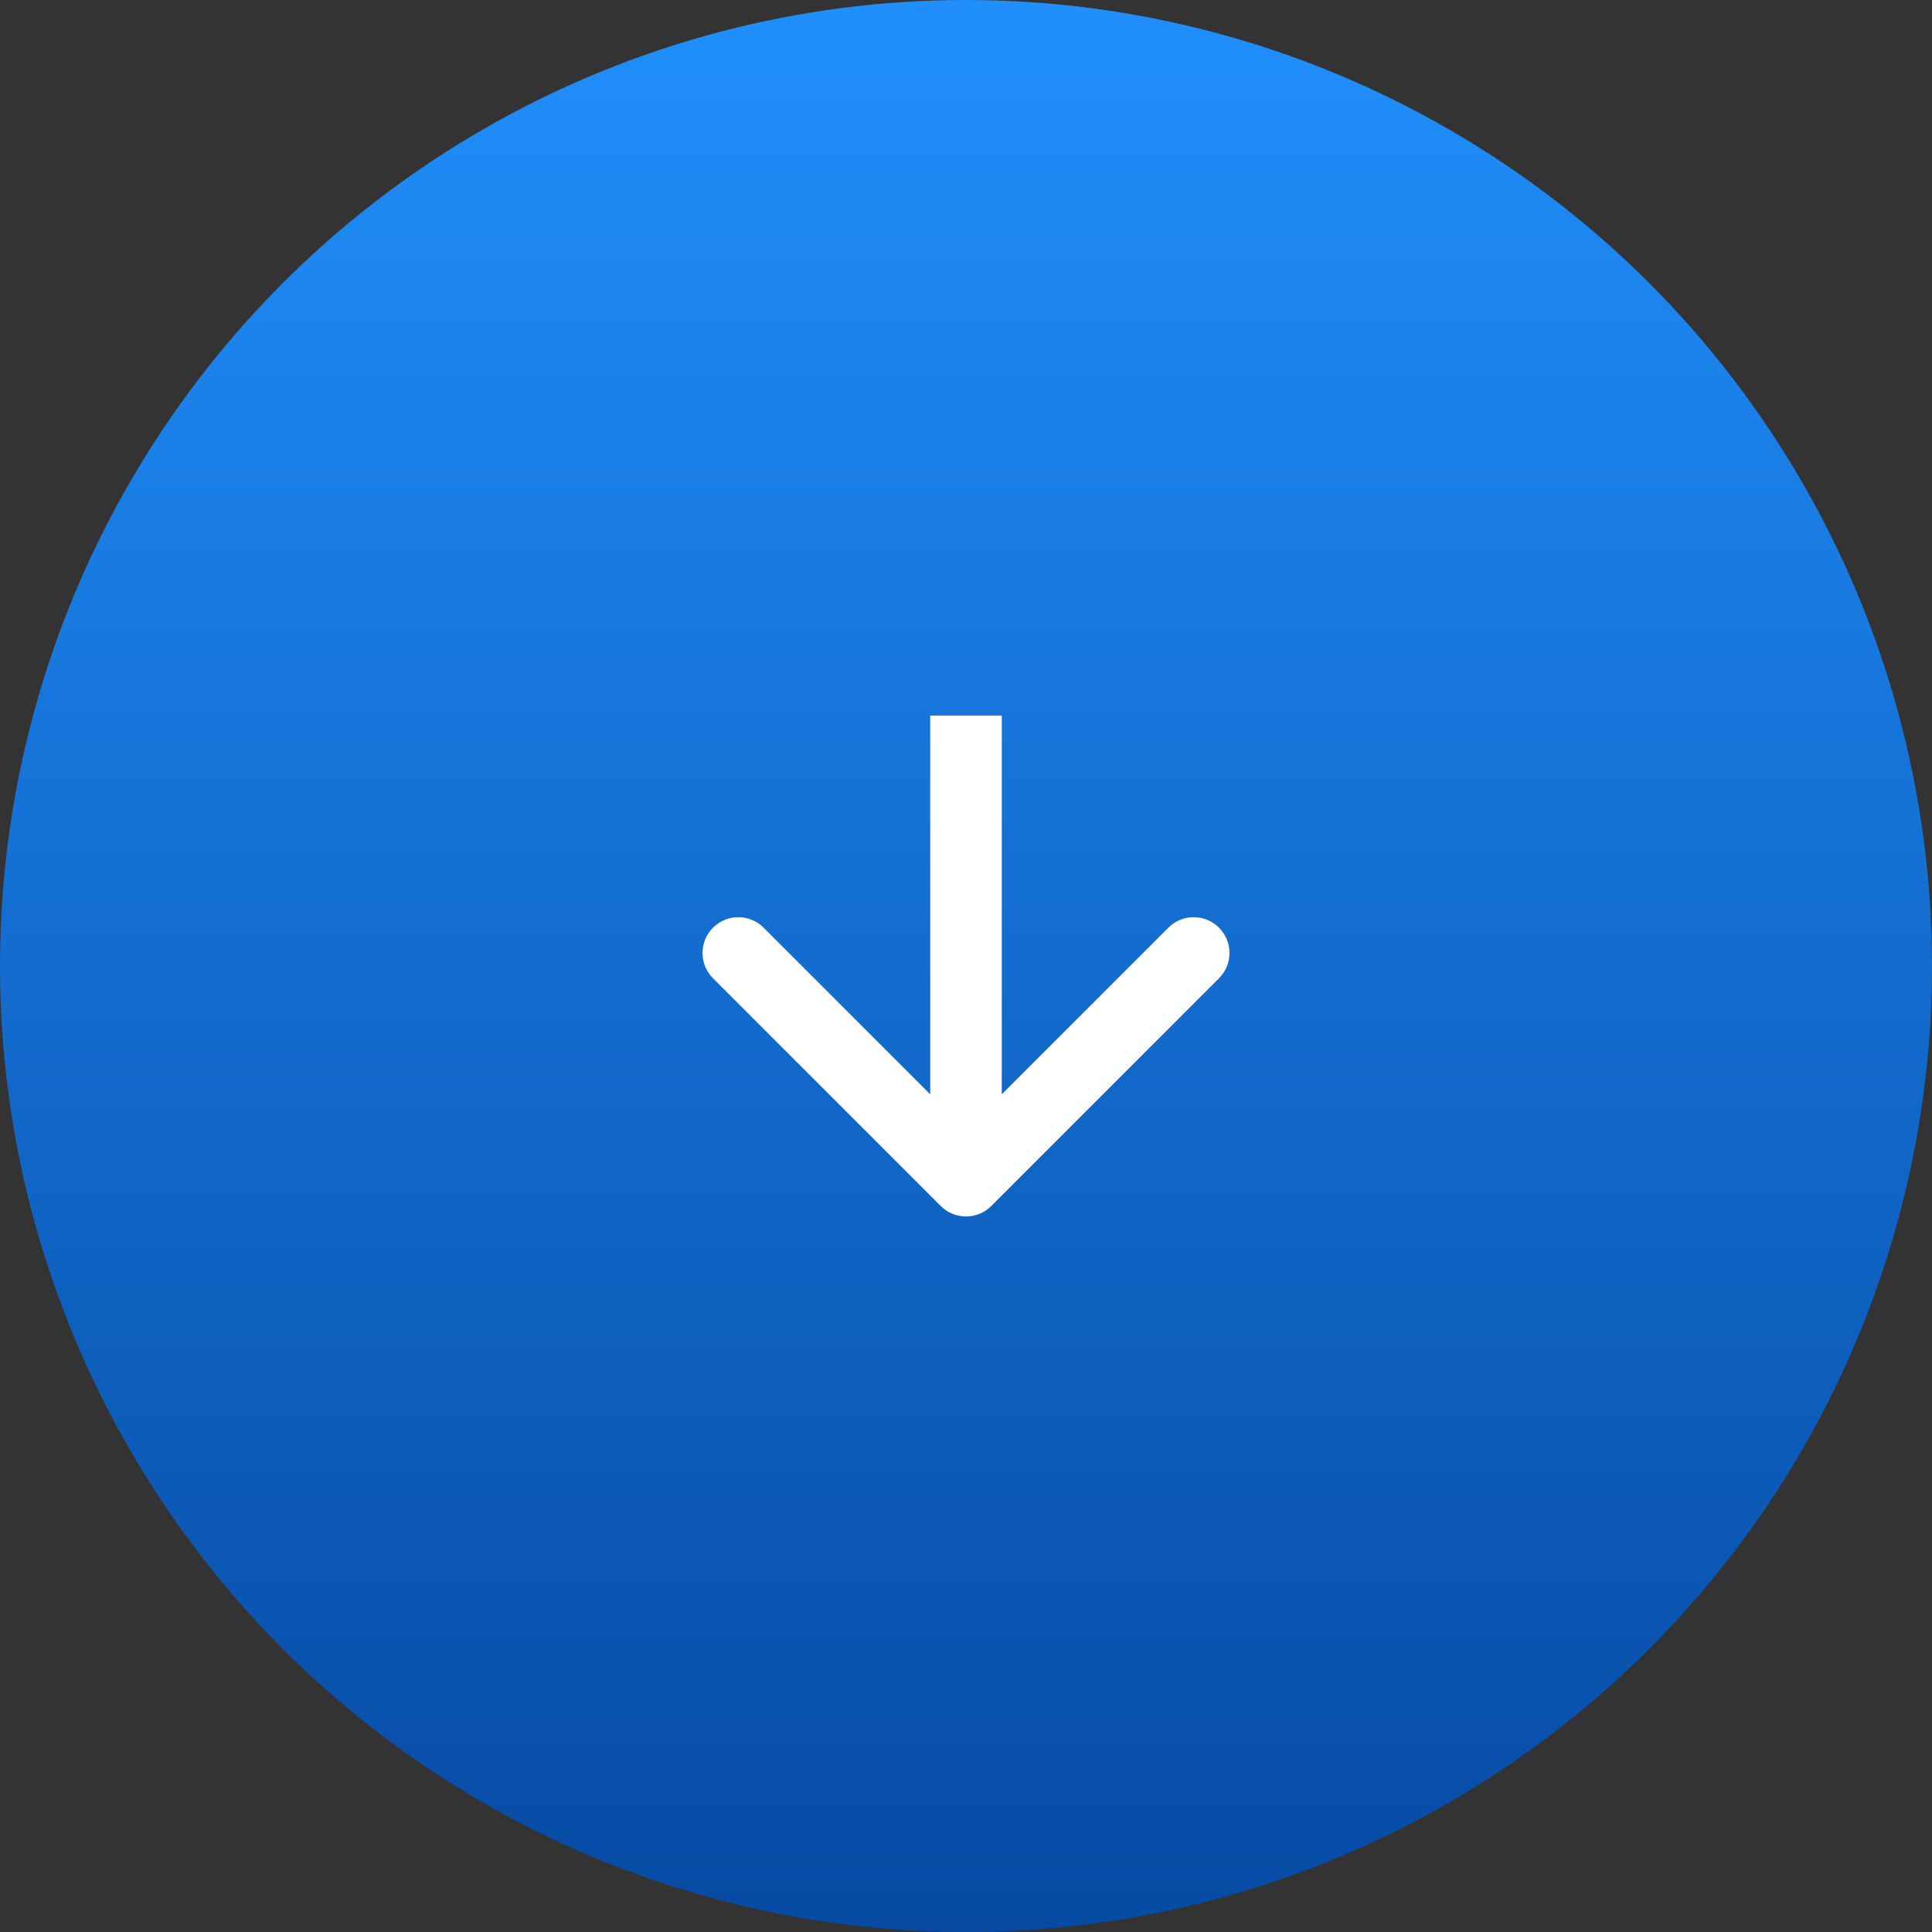
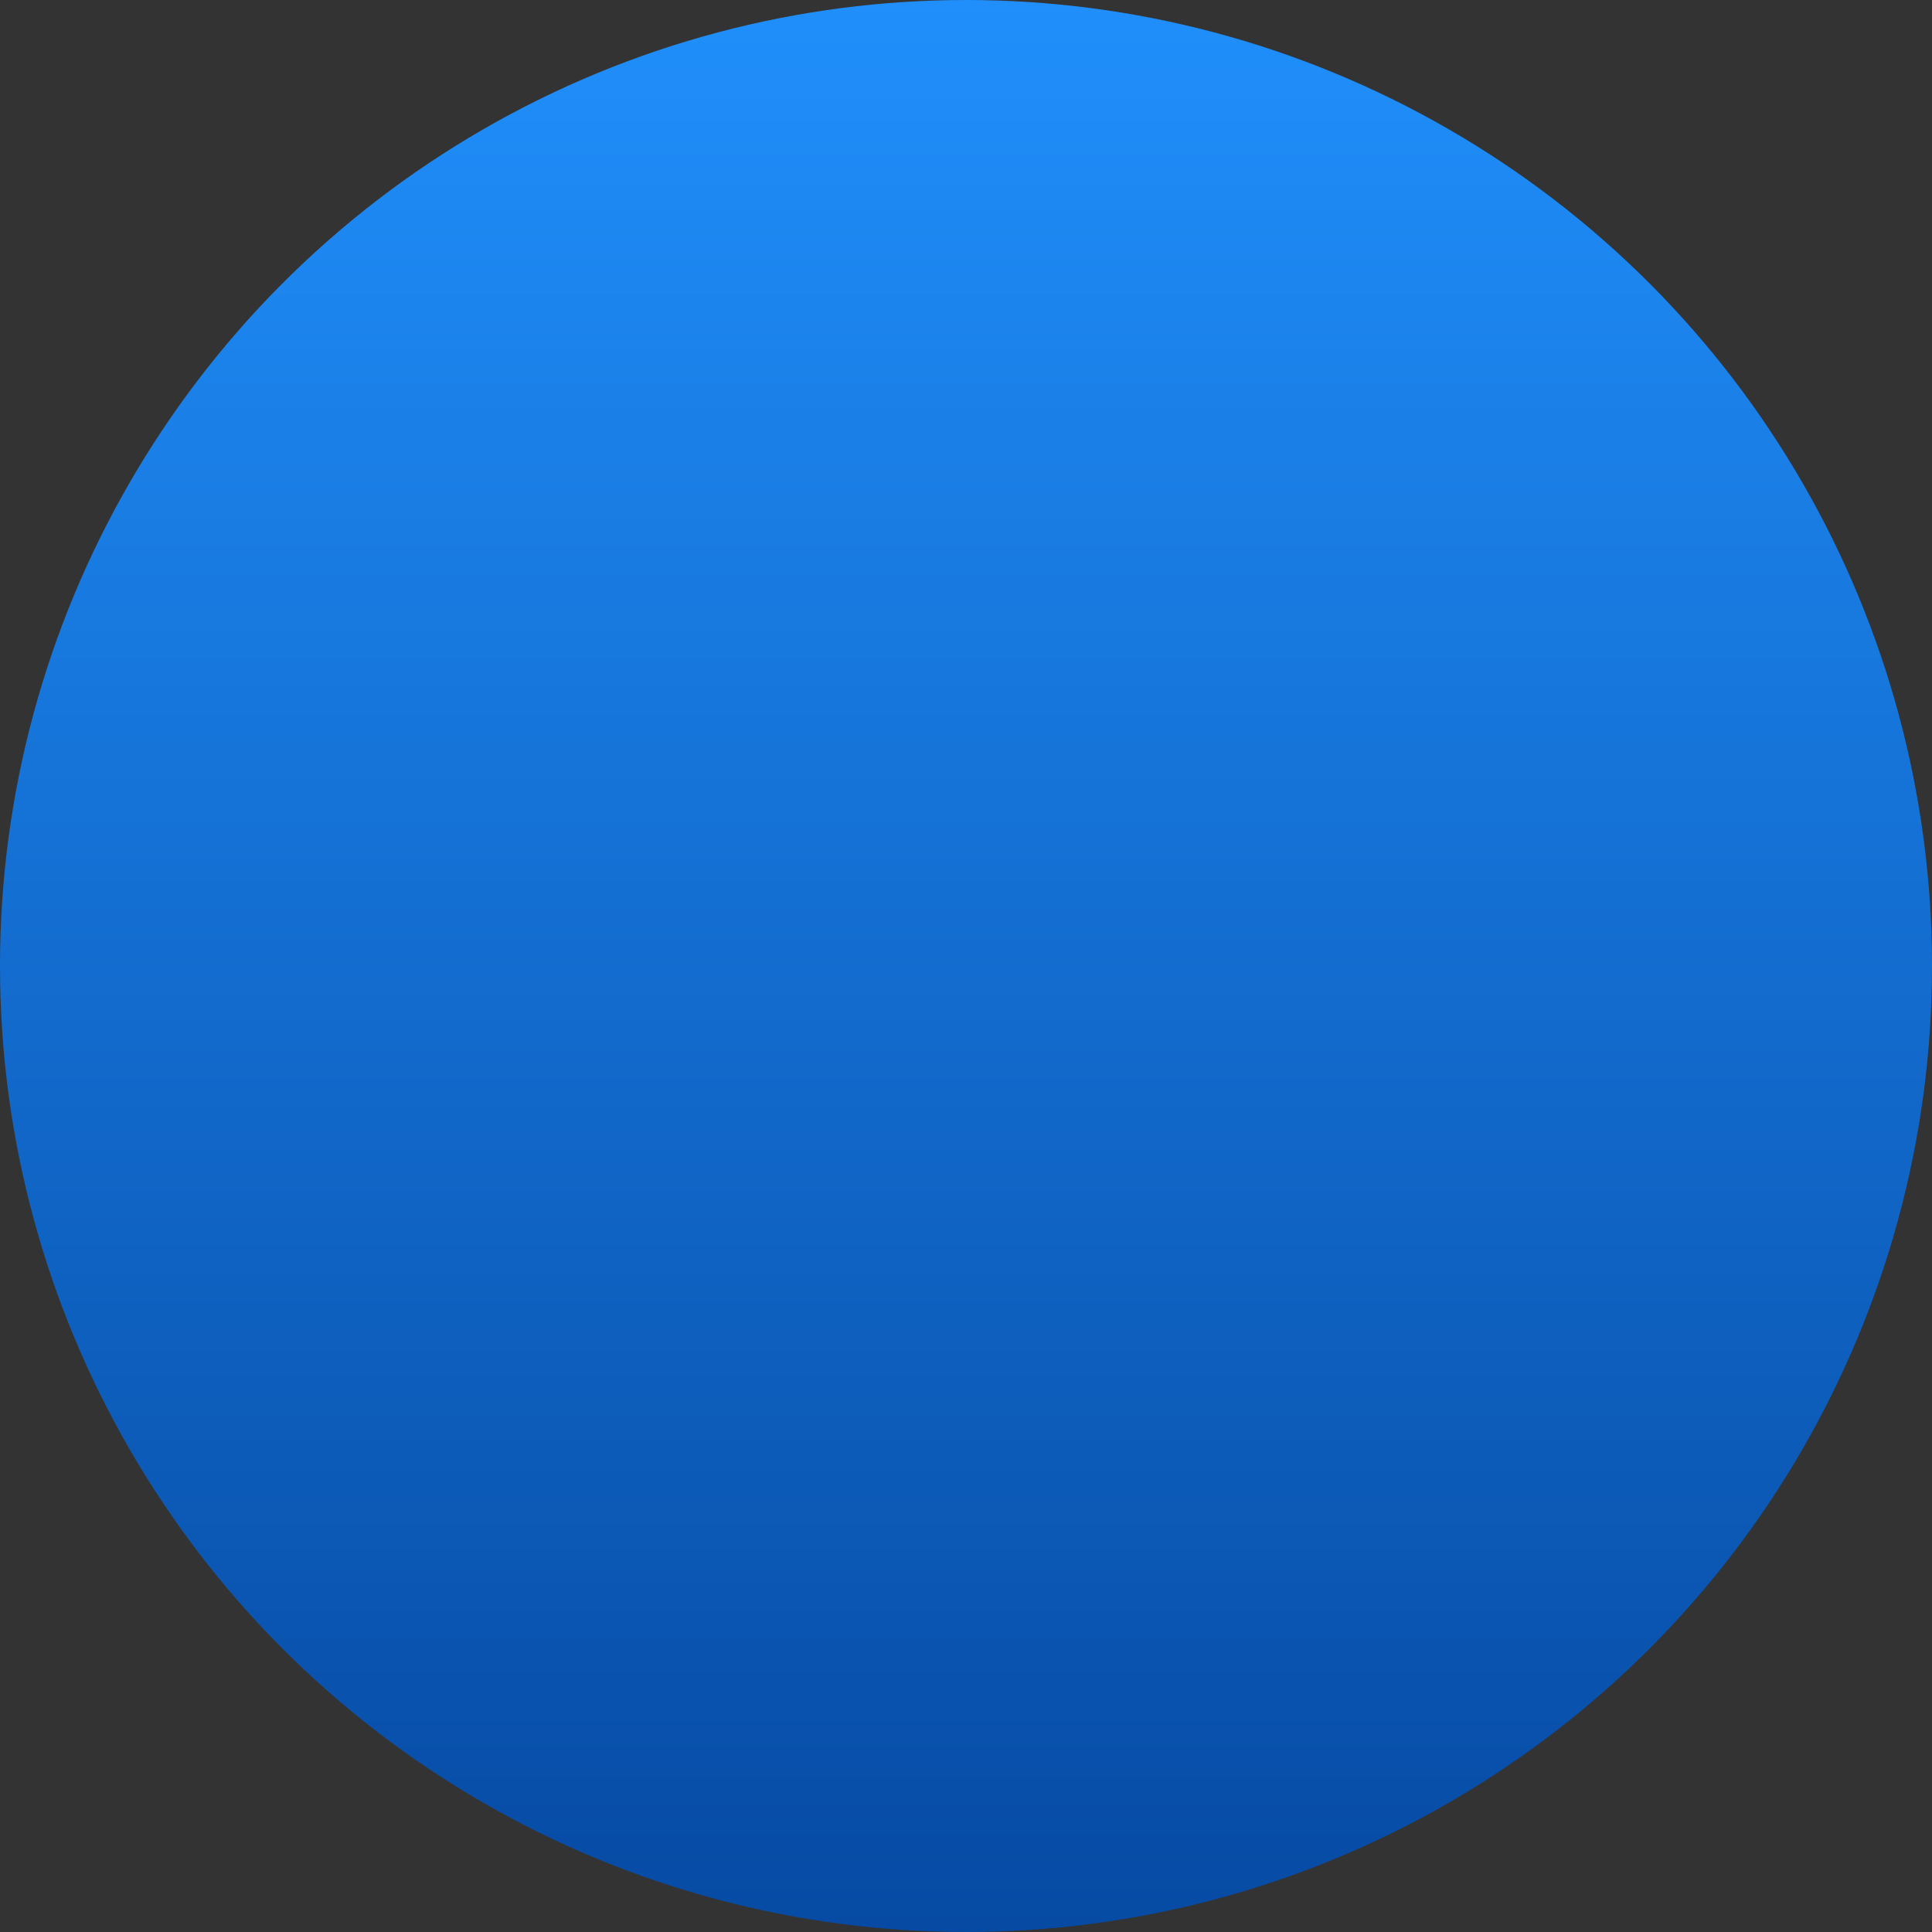
<svg xmlns="http://www.w3.org/2000/svg" width="54" height="54" viewBox="0 0 54 54" fill="none">
  <rect x="0" y="0" width="54" height="54" fill="#333333" stroke="none" />
  <circle cx="27" cy="27" r="27" fill="url(#paint0_linear_1_885)" />
-   <path d="M26.293 33.707C26.683 34.098 27.317 34.098 27.707 33.707L34.071 27.343C34.462 26.953 34.462 26.32 34.071 25.929C33.681 25.538 33.047 25.538 32.657 25.929L27 31.586L21.343 25.929C20.953 25.538 20.32 25.538 19.929 25.929C19.538 26.32 19.538 26.953 19.929 27.343L26.293 33.707ZM26 20L26 33L28 33L28 20L26 20Z" fill="white" />
  <defs>
    <linearGradient id="paint0_linear_1_885" x1="27" y1="0" x2="27" y2="54" gradientUnits="userSpaceOnUse">
      <stop stop-color="#208FFB" />
      <stop offset="1" stop-color="#064AA3" />
    </linearGradient>
  </defs>
</svg>